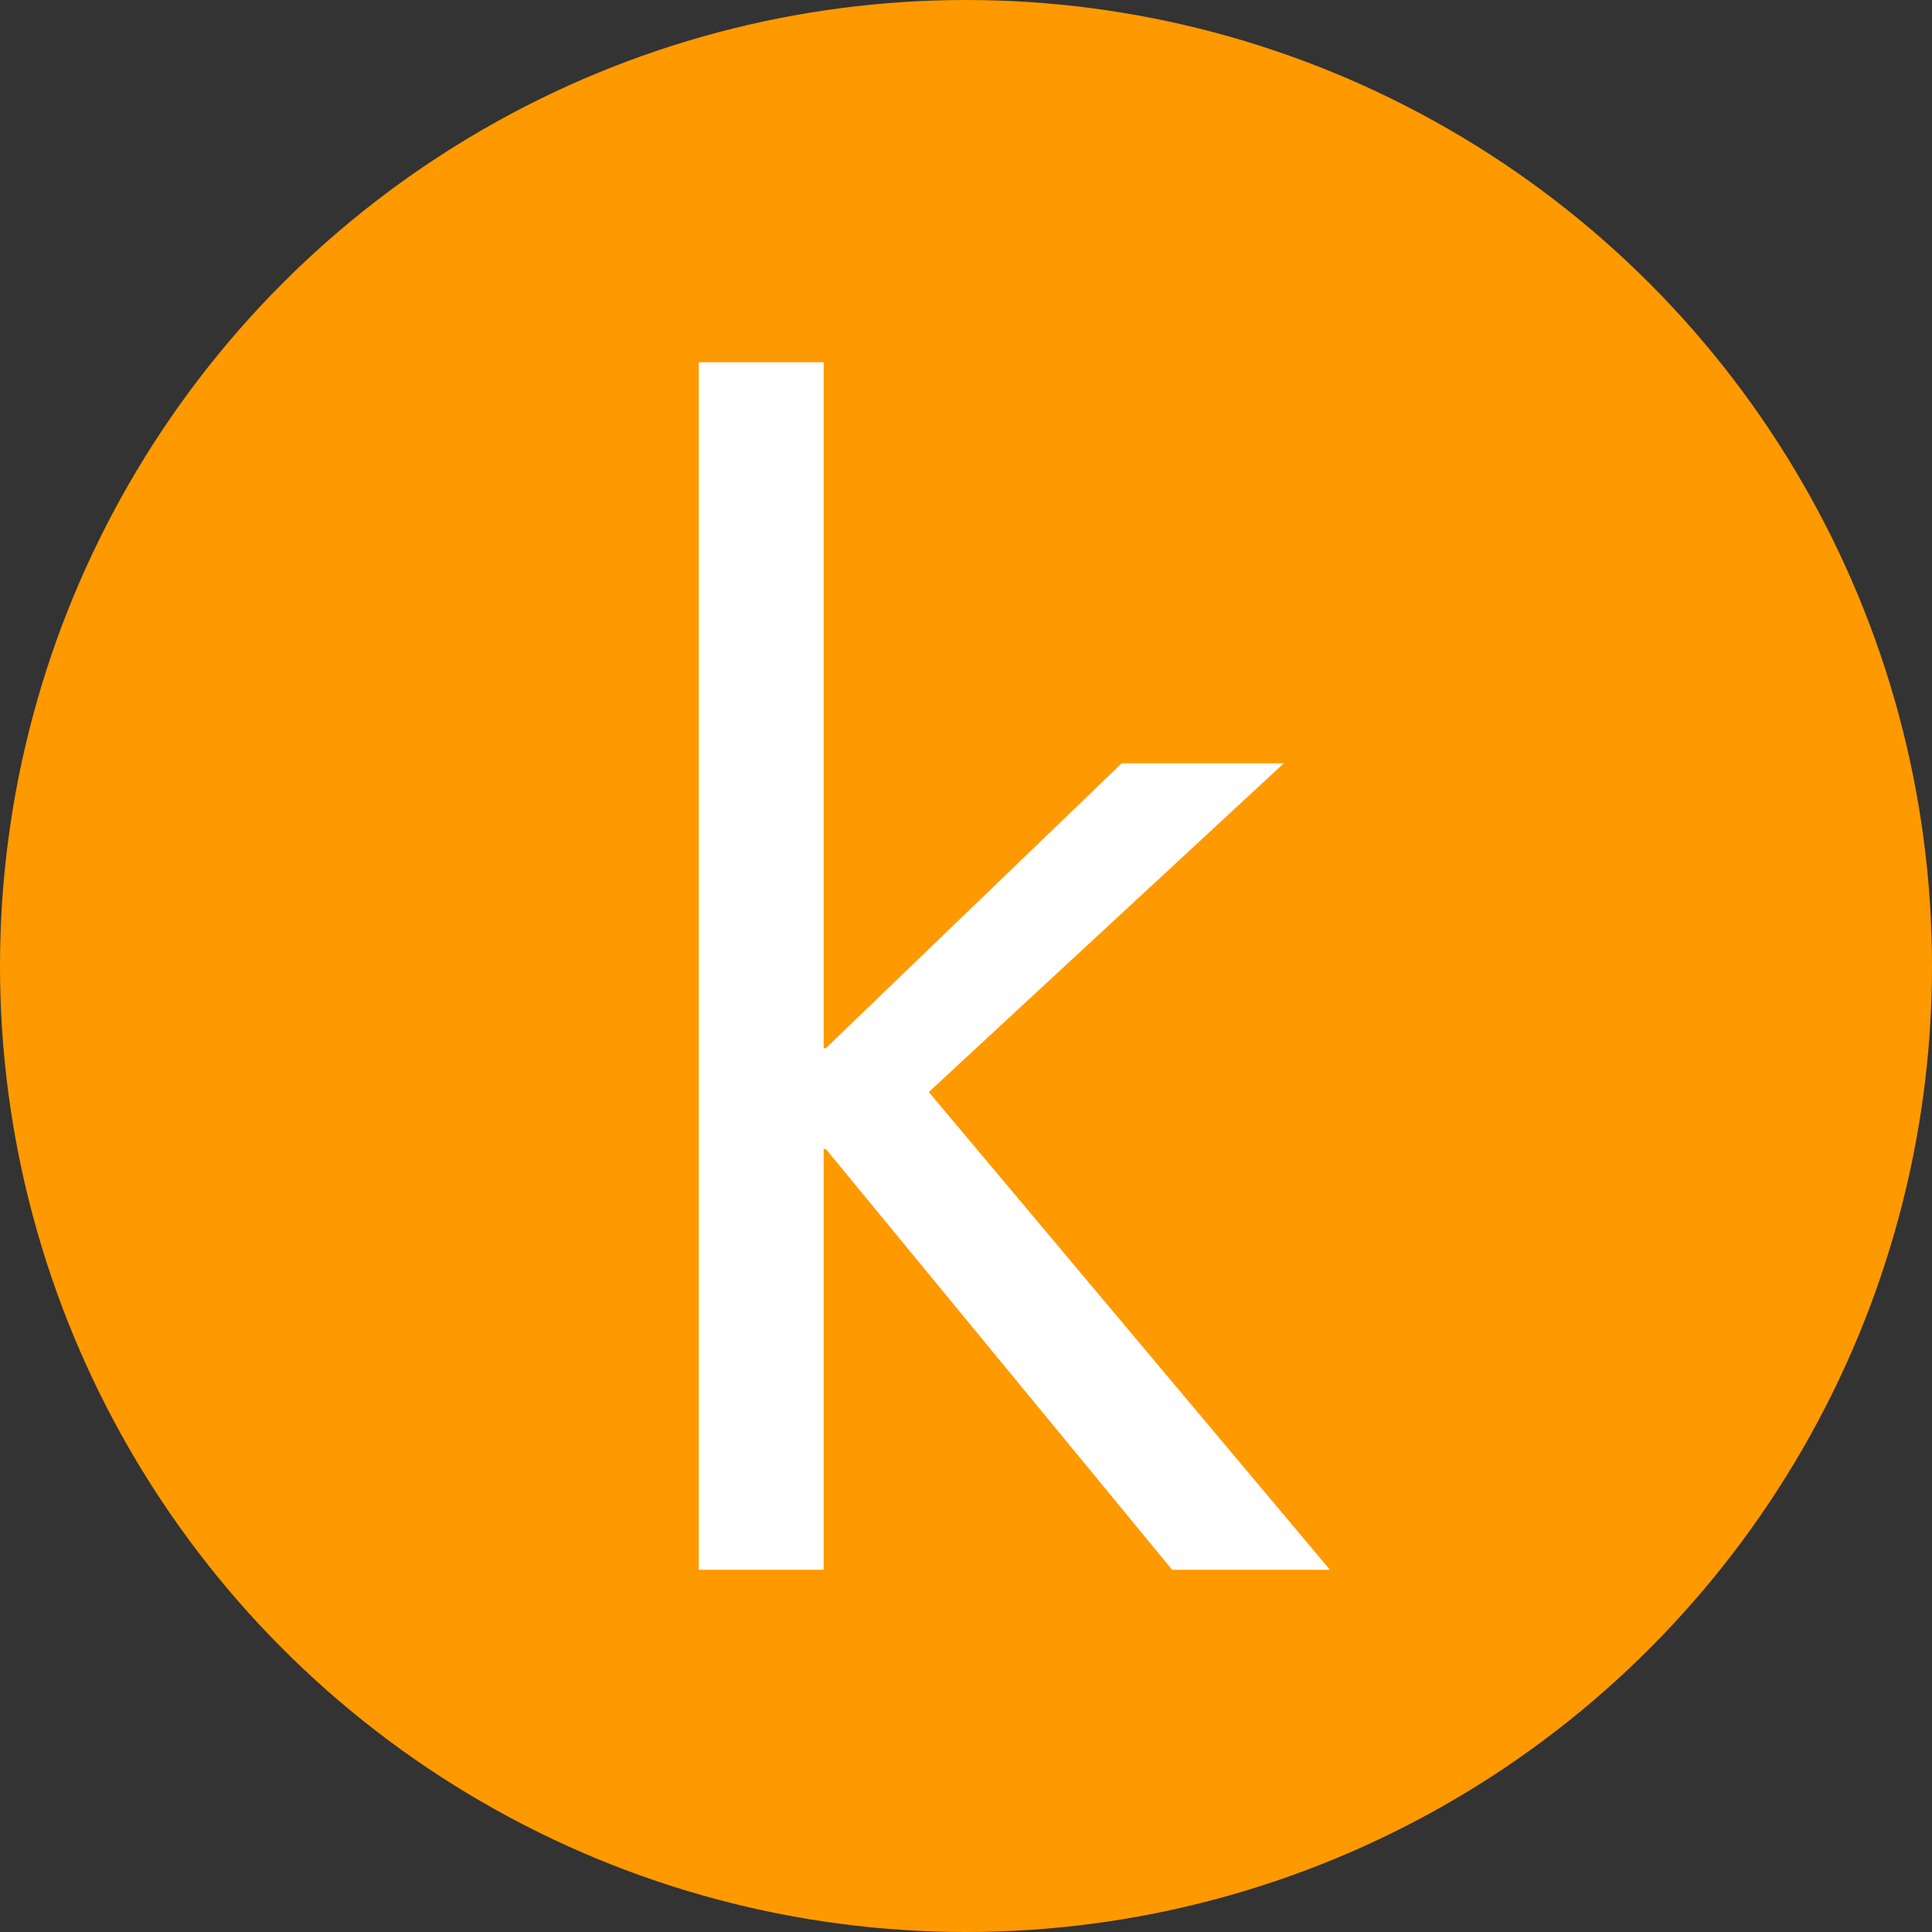
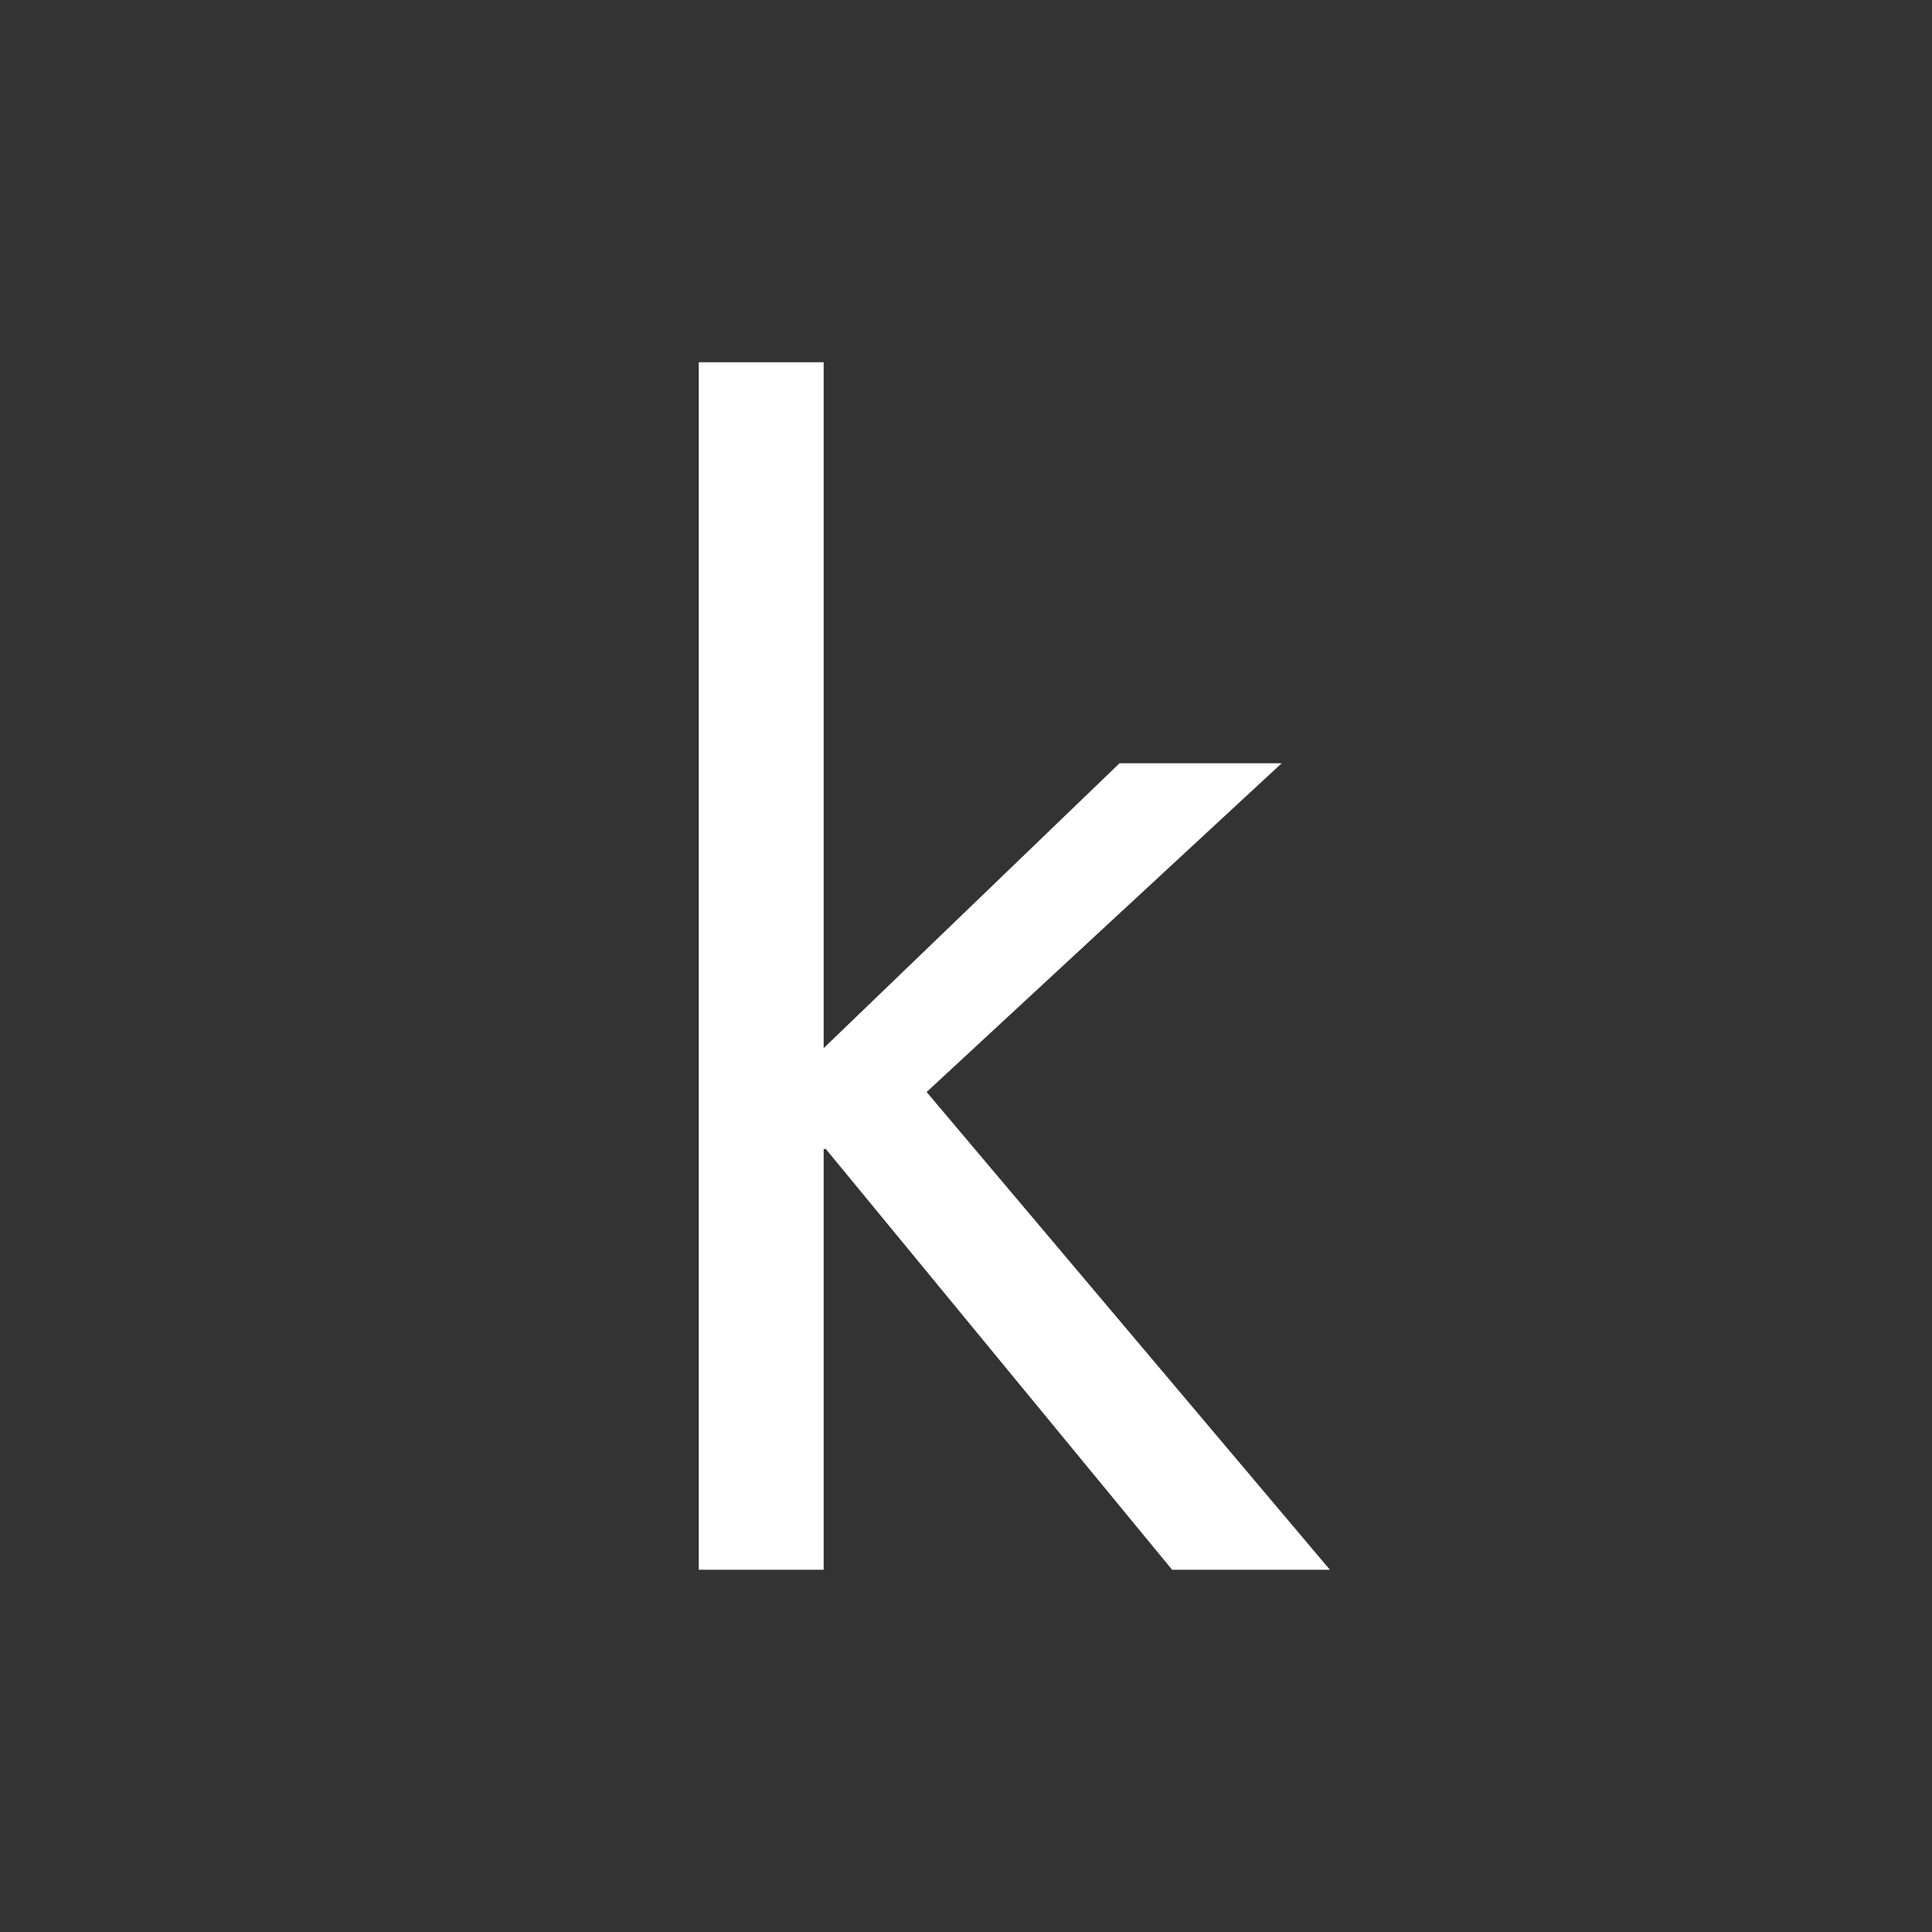
<svg xmlns="http://www.w3.org/2000/svg" version="1.1" id="Layer_1" x="0px" y="0px" viewBox="0 0 40 40" style="enable-background:new 0 0 40 40;" xml:space="preserve">
  <rect x="0" y="0" width="40" height="40" fill="#333333" stroke="none" />
  <style type="text/css">
	.st0{fill:#FF9900;}
	.st1{fill:#FFFFFF;}
</style>
-   <circle class="st0" cx="20" cy="20" r="20" />
-   <path class="st1" d="M24.267,32.5l-7.169-8.711h-0.045V32.5h-2.586v-25h2.586v14.201h0.045l6.125-5.898h3.357  l-7.35,6.806L27.534,32.5H24.267L24.267,32.5z" />
+   <path class="st1" d="M24.267,32.5l-7.169-8.711h-0.045V32.5h-2.586v-25h2.586v14.201l6.125-5.898h3.357  l-7.35,6.806L27.534,32.5H24.267L24.267,32.5z" />
</svg>